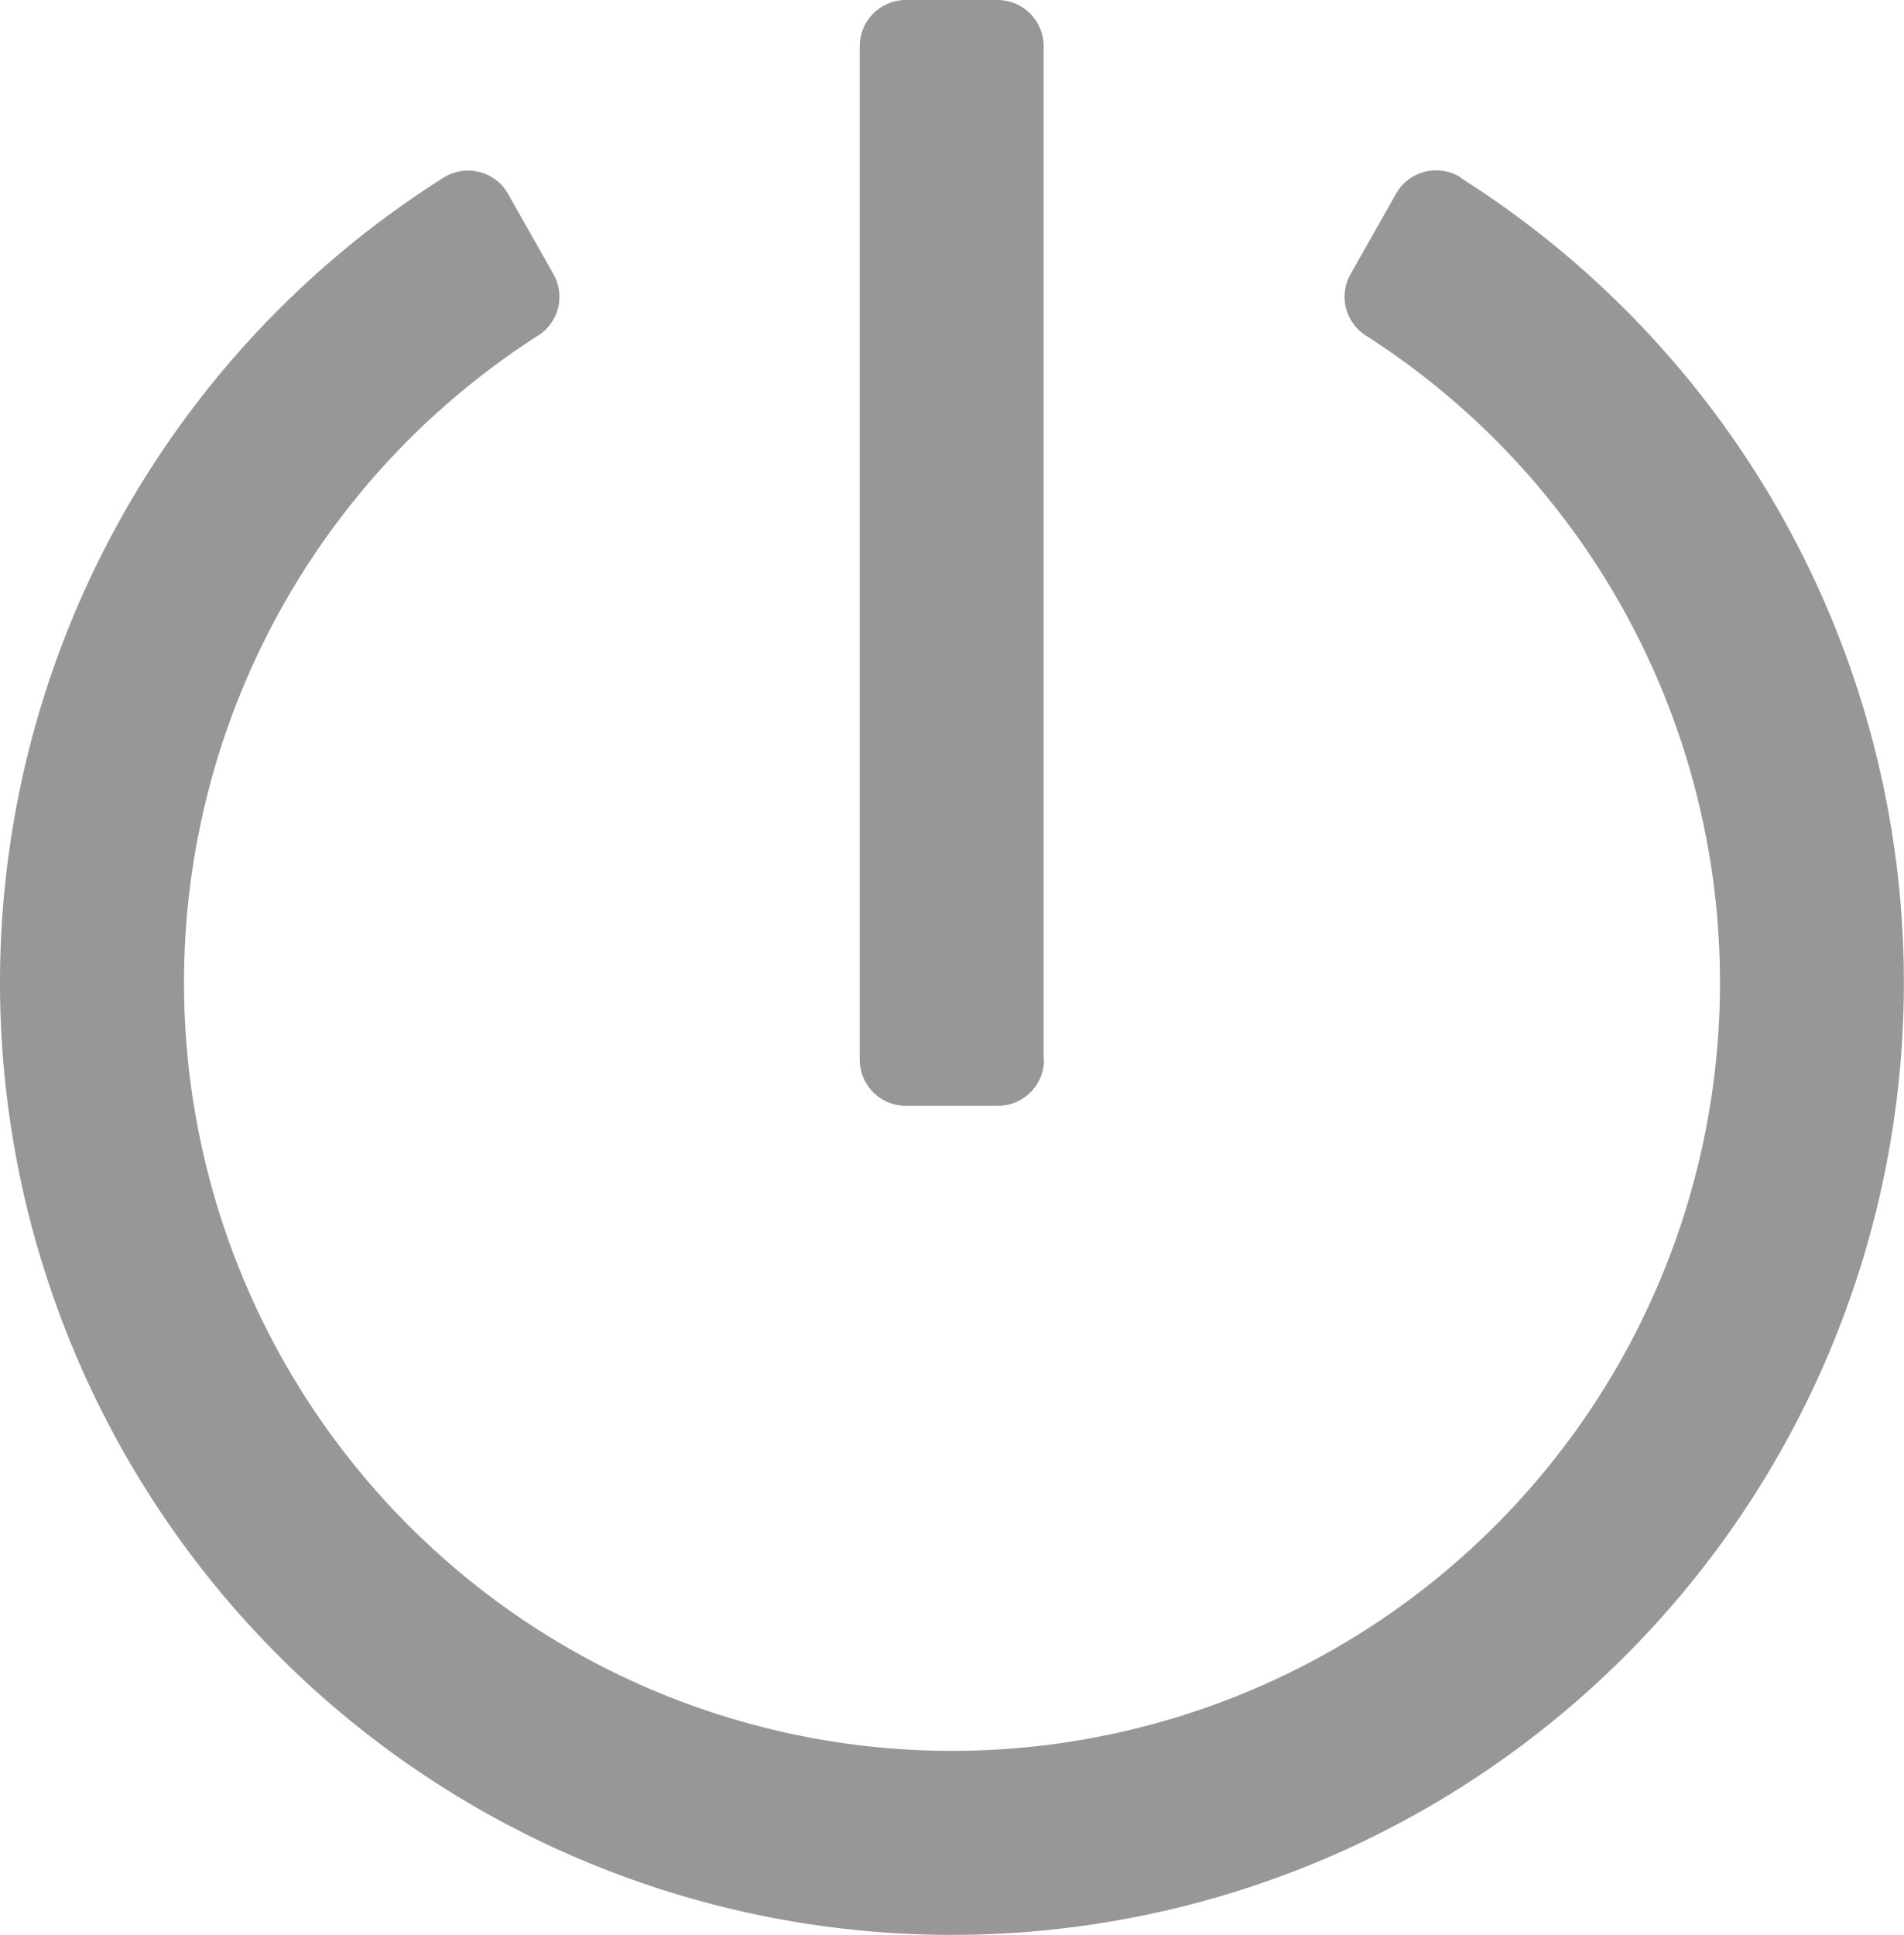
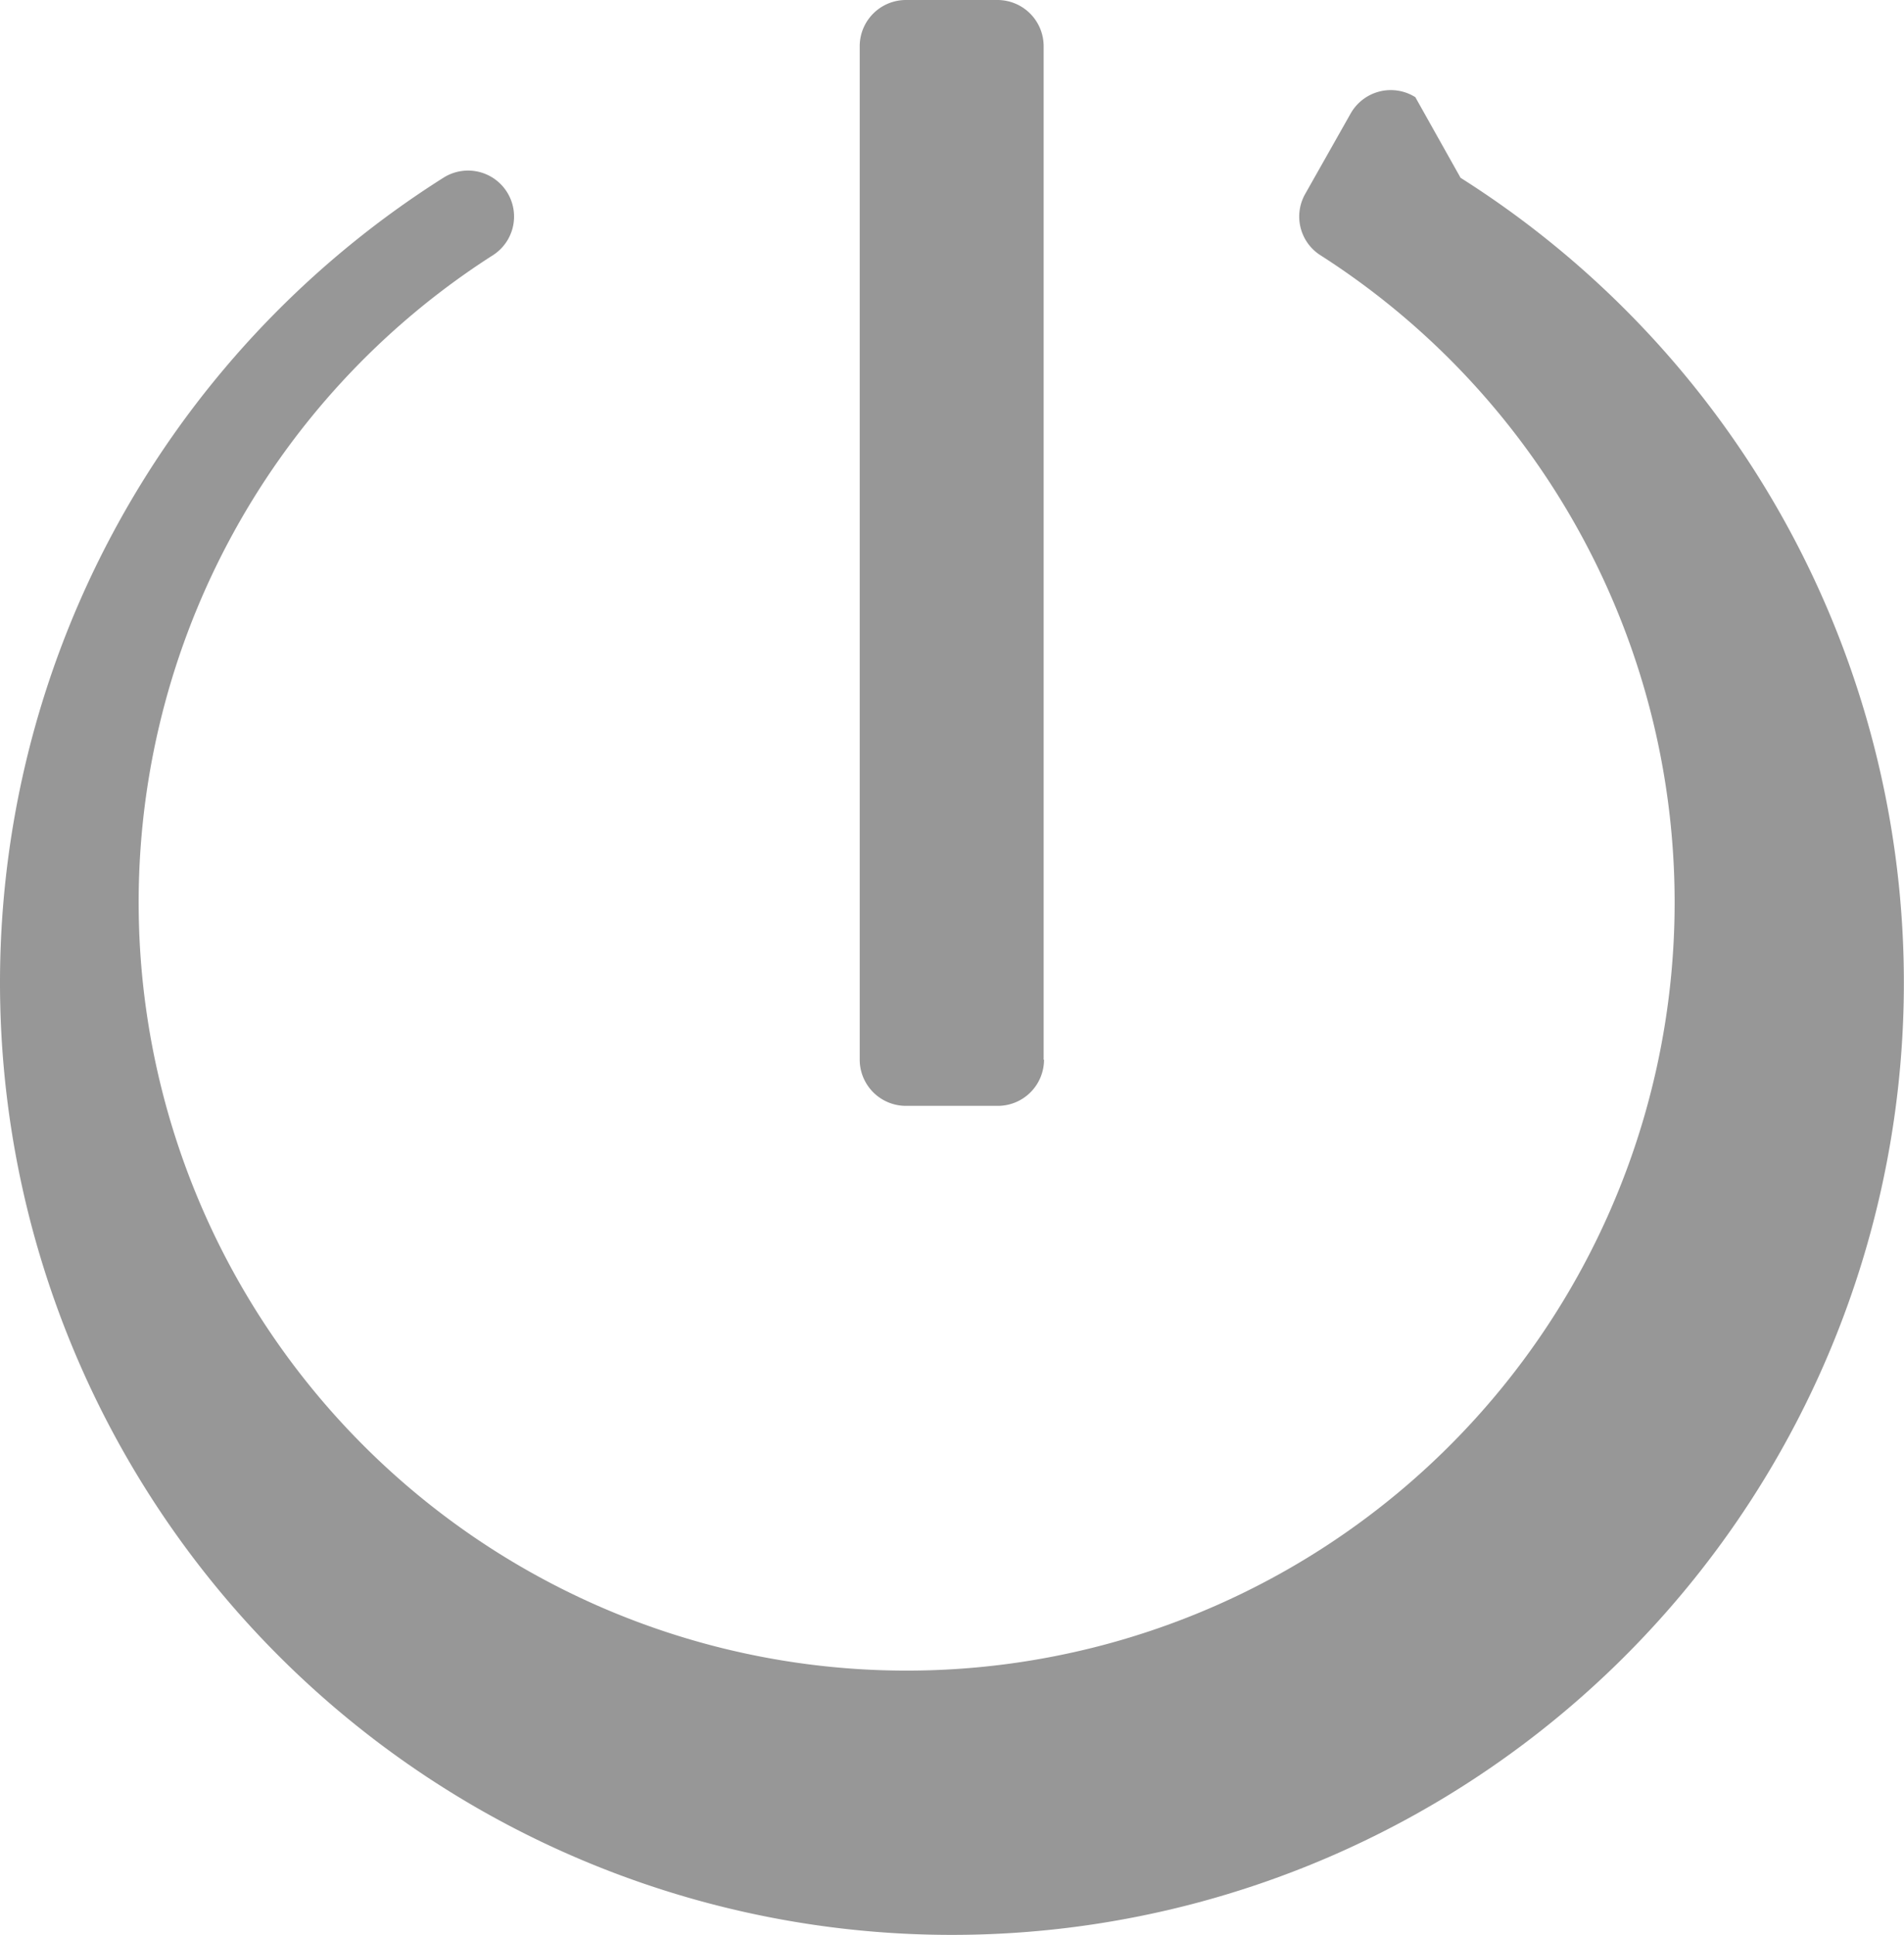
<svg xmlns="http://www.w3.org/2000/svg" width="15.071" height="15.313" viewBox="0 0 15.071 15.313">
  <defs>
    <style>.a{fill:rgba(0,0,0,0.41);}</style>
  </defs>
-   <path class="a" d="M19.561,1.407a7.535,7.535,0,1,1-8.052,0,.364.364,0,0,1,.513.128l.359.635a.363.363,0,0,1-.118.483,6.079,6.079,0,1,0,6.545,0,.363.363,0,0,1-.118-.483l.359-.635a.365.365,0,0,1,.513-.131Zm-3.3,6.979V.365A.366.366,0,0,0,15.9,0H15.17a.366.366,0,0,0-.365.365V8.386a.366.366,0,0,0,.365.365H15.9A.366.366,0,0,0,16.264,8.386Z" transform="translate(-8)" />
+   <path class="a" d="M19.561,1.407a7.535,7.535,0,1,1-8.052,0,.364.364,0,0,1,.513.128a.363.363,0,0,1-.118.483,6.079,6.079,0,1,0,6.545,0,.363.363,0,0,1-.118-.483l.359-.635a.365.365,0,0,1,.513-.131Zm-3.3,6.979V.365A.366.366,0,0,0,15.9,0H15.17a.366.366,0,0,0-.365.365V8.386a.366.366,0,0,0,.365.365H15.9A.366.366,0,0,0,16.264,8.386Z" transform="translate(-8)" />
</svg>